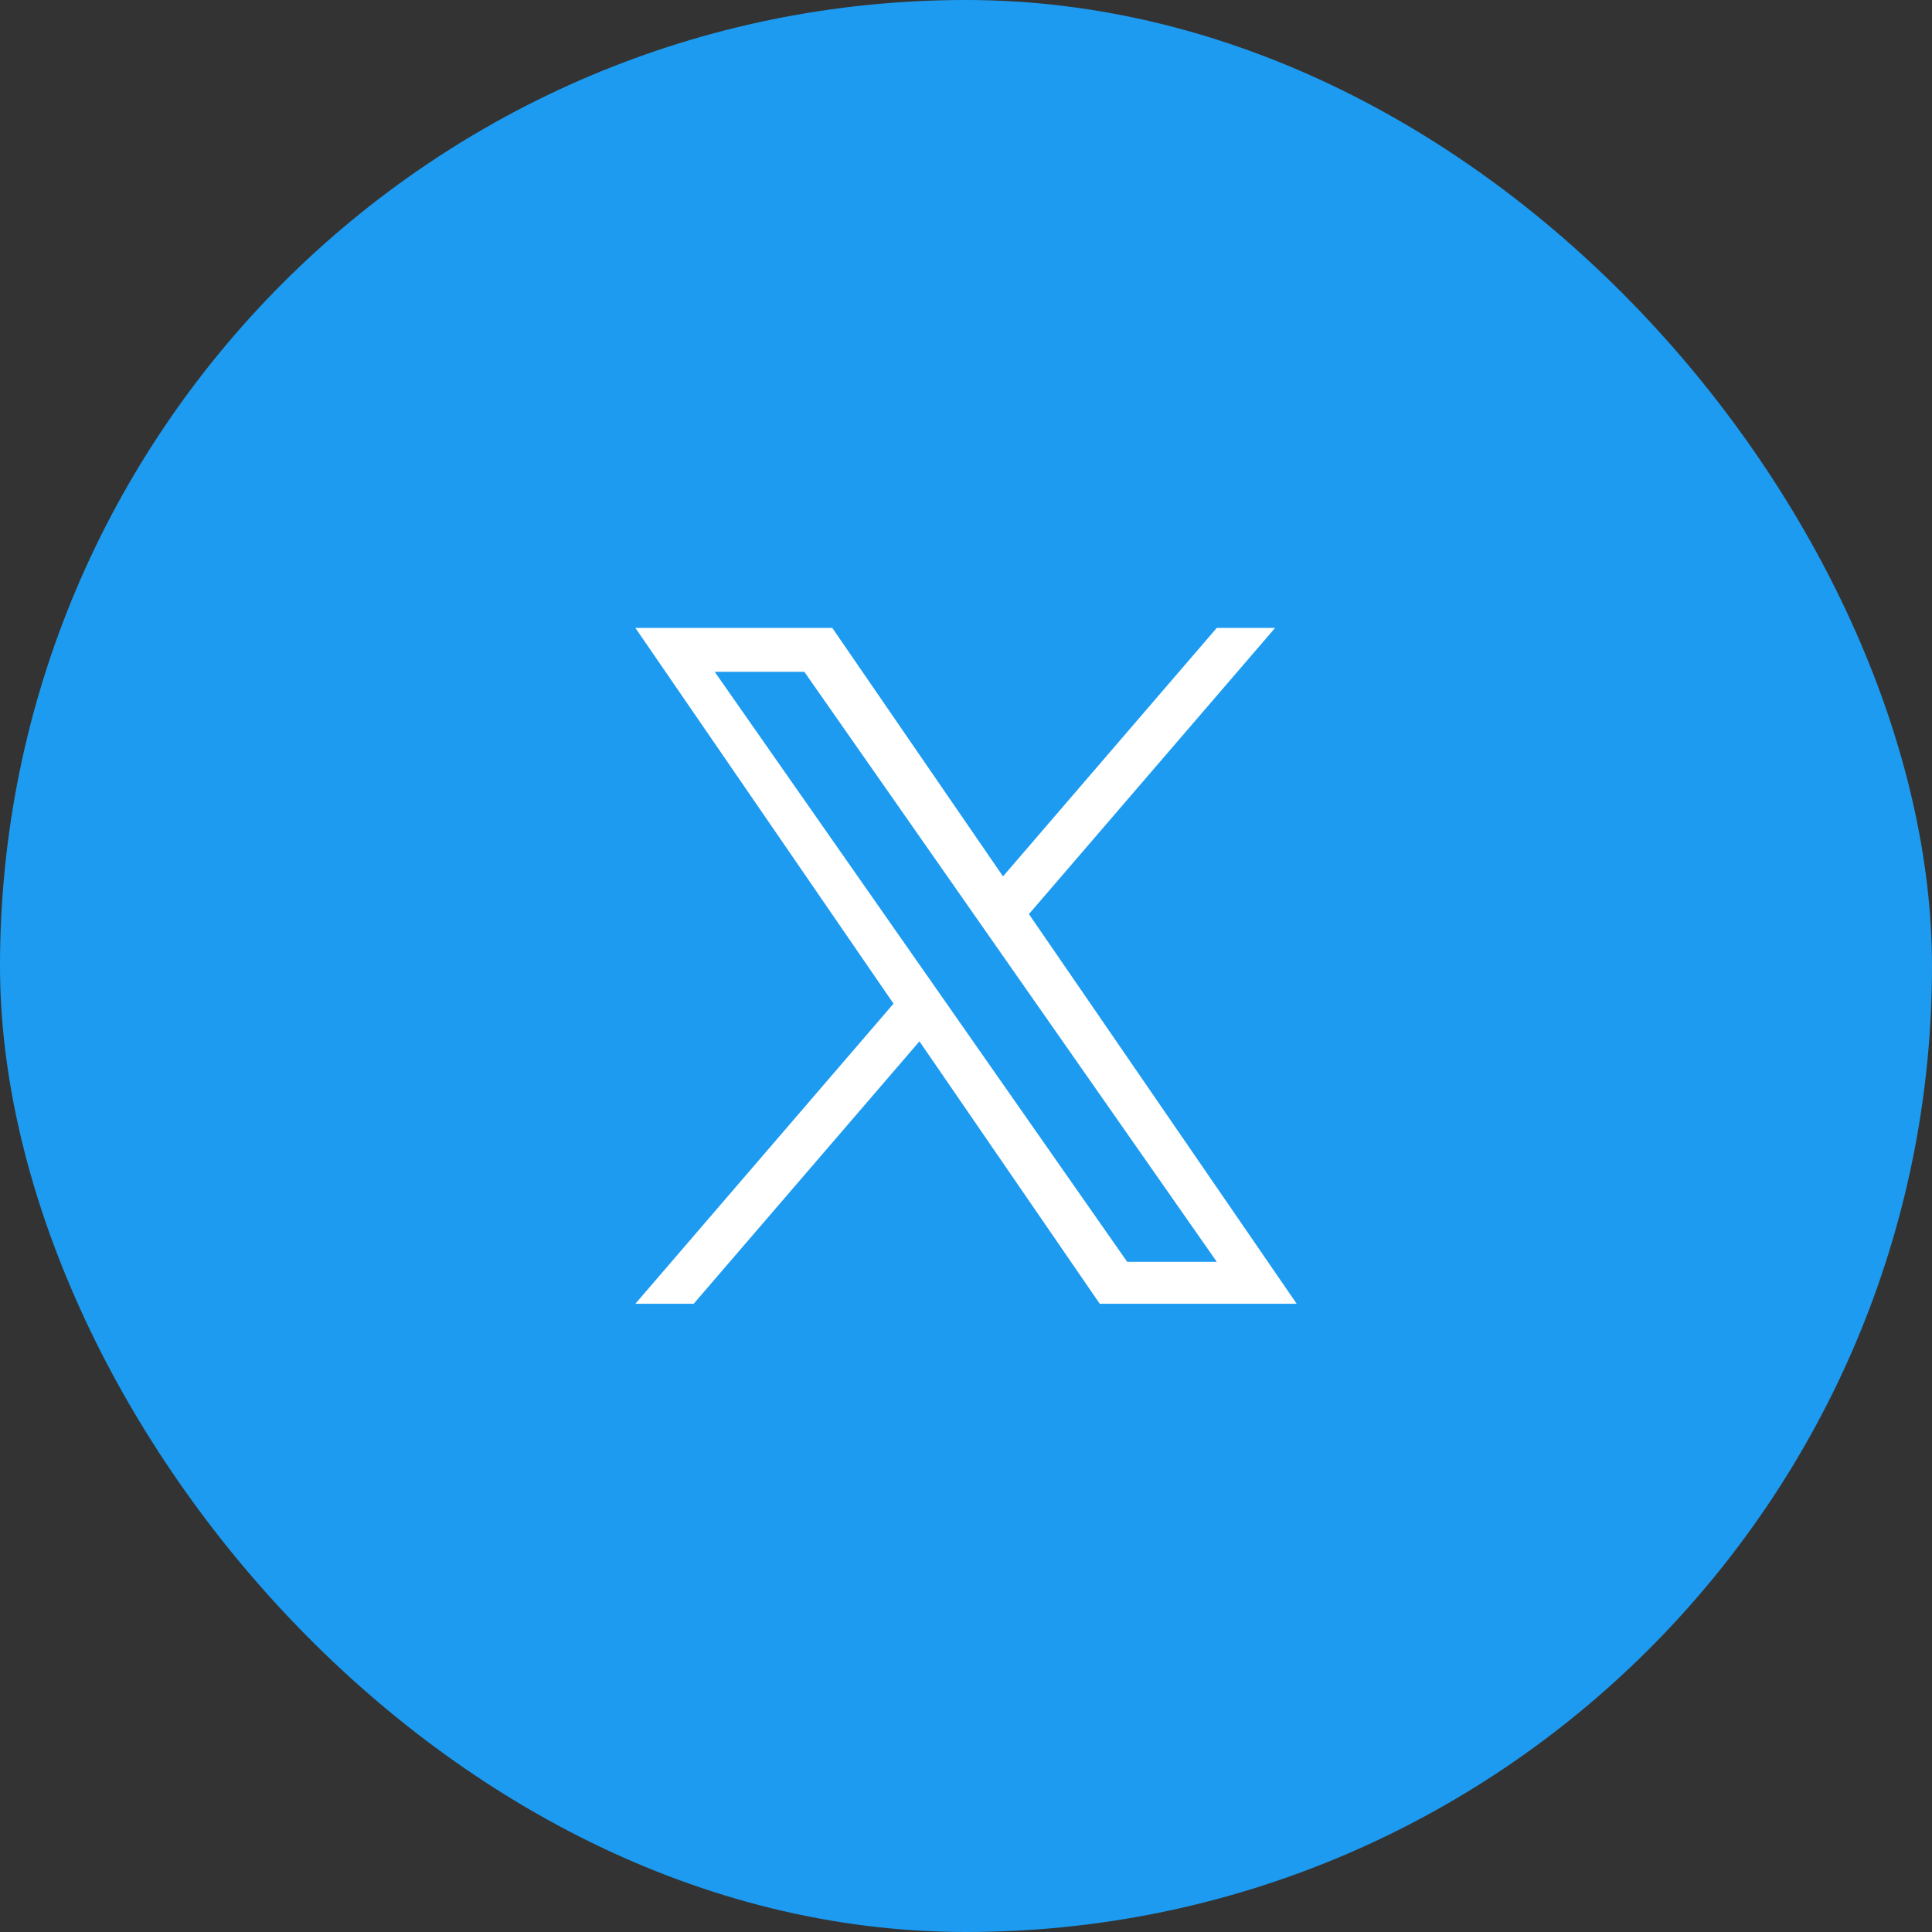
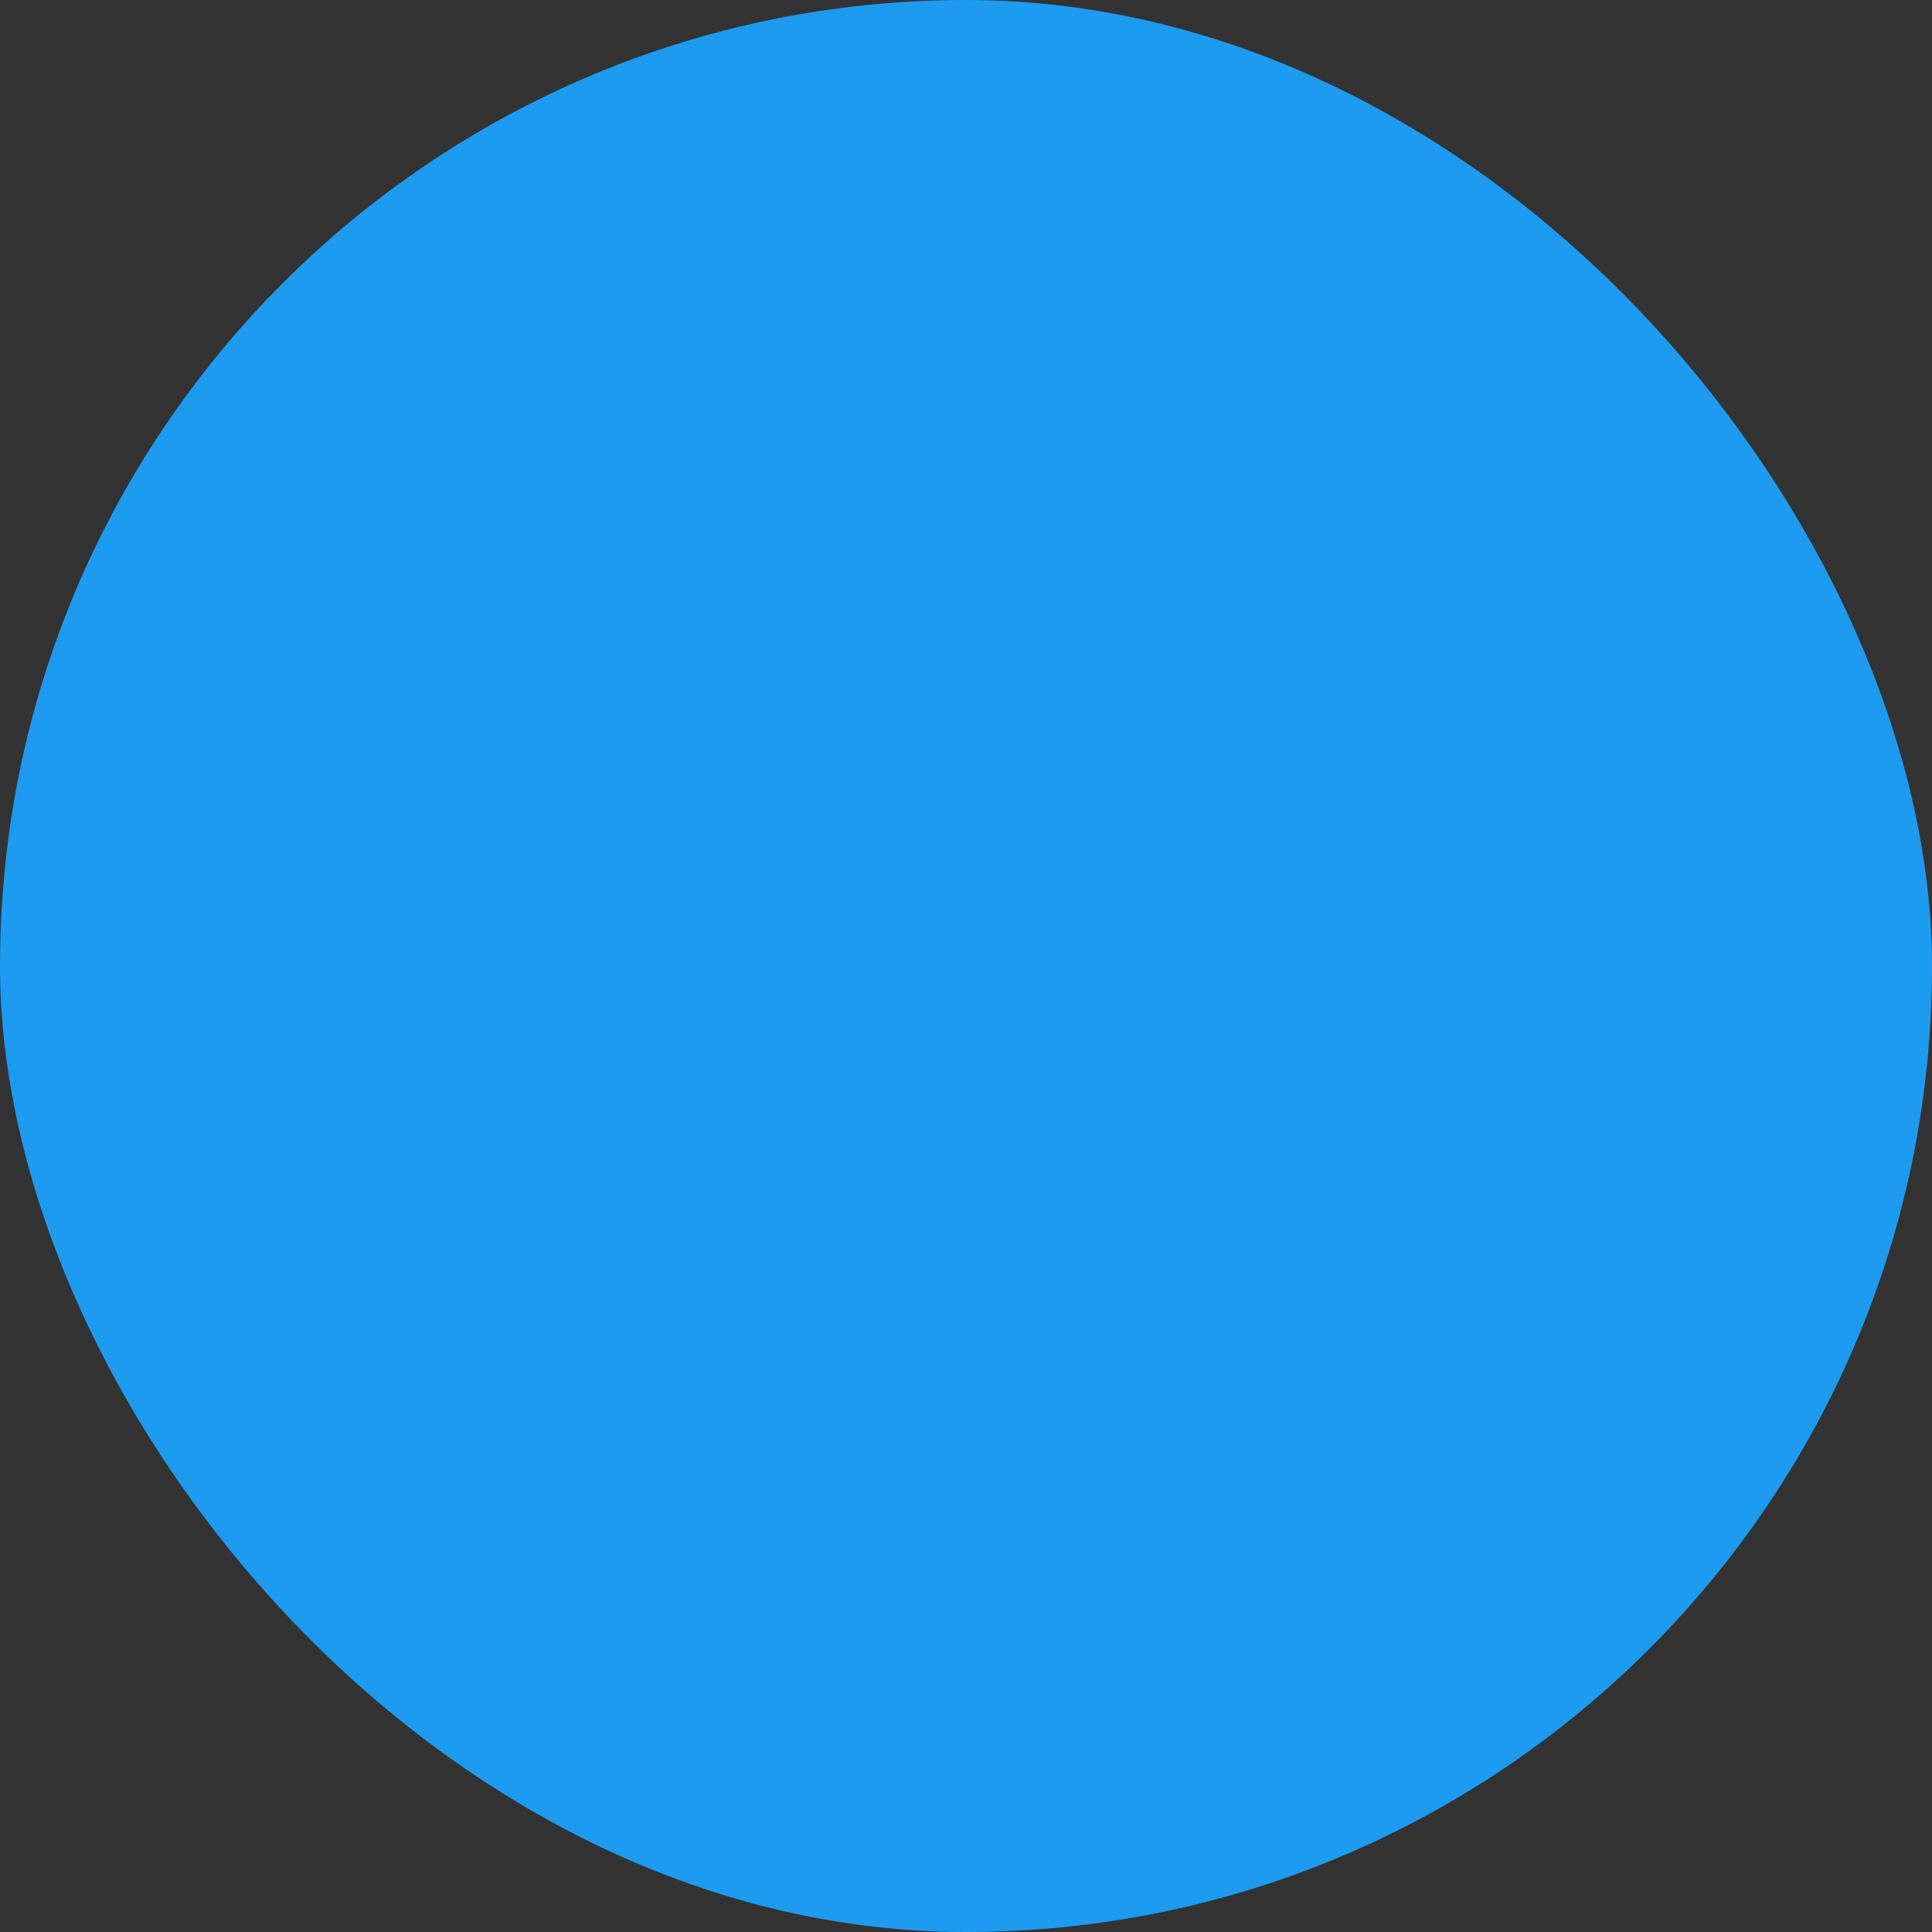
<svg xmlns="http://www.w3.org/2000/svg" width="80" height="80" viewBox="0 0 80 80" fill="none">
  <rect x="0" y="0" width="80" height="80" fill="#333333" stroke="none" />
  <rect width="80" height="80" rx="40" fill="#1D9BF0" />
  <g clip-path="url(#clip0_603_1000)">
    <path d="M42.606 37.85L52.8 26H50.384L41.533 36.289L34.463 26H26.309L36.999 41.559L26.309 53.986H28.724L38.072 43.12L45.538 53.986H53.693L42.605 37.85H42.606ZM39.297 41.696L38.214 40.147L29.595 27.819H33.306L40.261 37.768L41.344 39.317L50.385 52.25H46.675L39.297 41.697V41.696Z" fill="white" />
  </g>
  <defs>
    <clipPath id="clip0_603_1000">
-       <rect width="27.384" height="28" fill="white" transform="translate(26.309 26)" />
-     </clipPath>
+       </clipPath>
  </defs>
</svg>